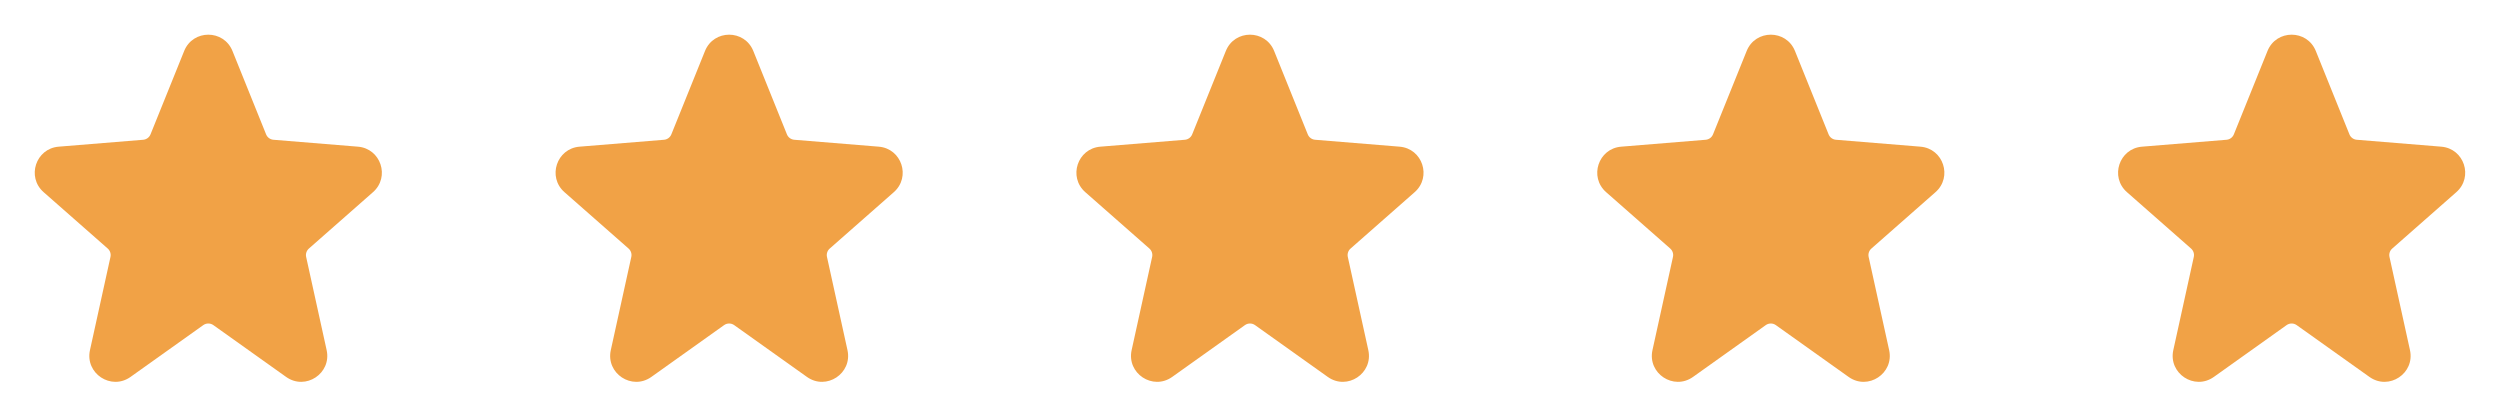
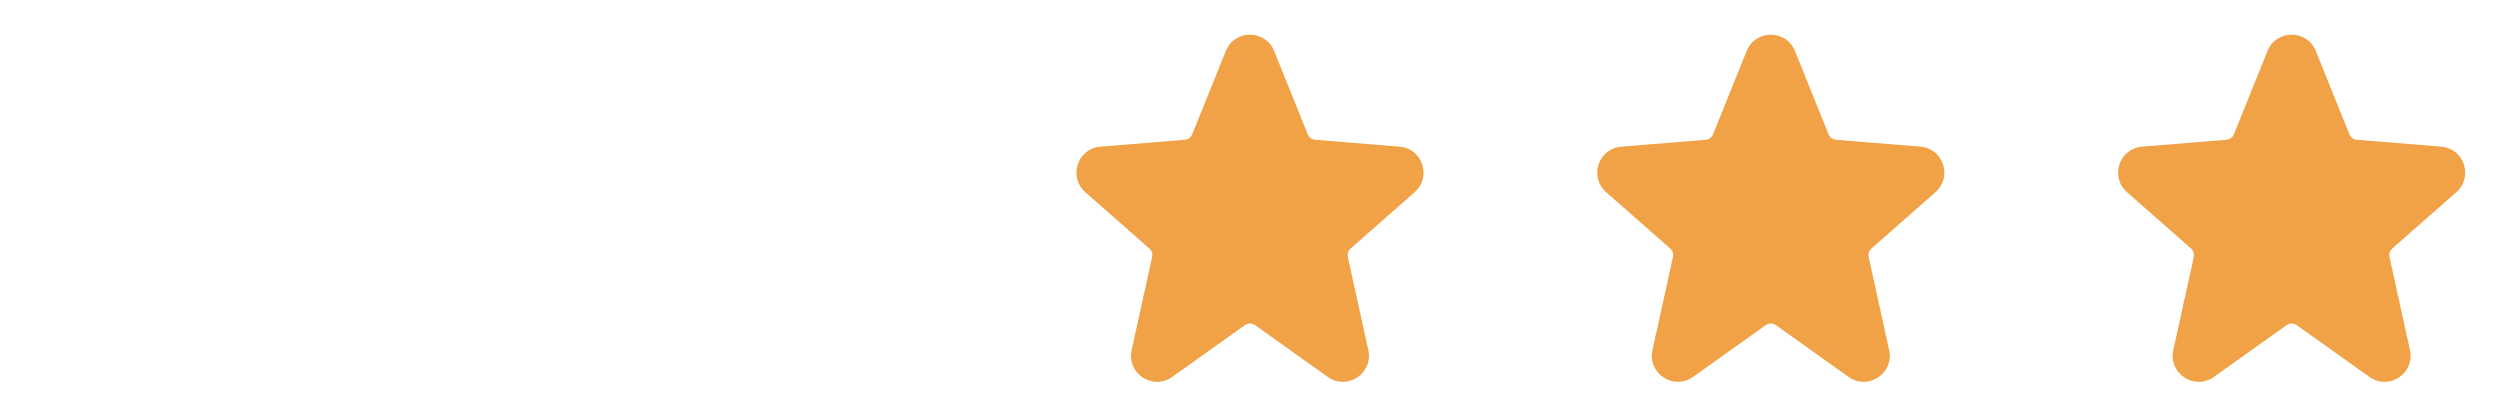
<svg xmlns="http://www.w3.org/2000/svg" width="96" height="16" viewBox="0 0 96 16" fill="none">
-   <path d="M7.072 1.958C7.408 1.123 8.59 1.123 8.927 1.958L10.218 5.159C10.265 5.276 10.374 5.357 10.5 5.367L13.744 5.632C14.624 5.703 14.986 6.796 14.323 7.379L11.862 9.544C11.771 9.624 11.73 9.748 11.756 9.866L12.543 13.444C12.74 14.338 11.732 15.005 10.987 14.474L8.193 12.484C8.077 12.402 7.922 12.402 7.806 12.484L5.012 14.474C4.266 15.005 3.258 14.338 3.455 13.444L4.242 9.866C4.268 9.748 4.228 9.624 4.137 9.544L1.675 7.379C1.012 6.796 1.374 5.703 2.254 5.632L5.498 5.367C5.624 5.357 5.733 5.276 5.78 5.159L7.072 1.958Z" fill="#F1A246" />
-   <path d="M27.072 1.958C27.409 1.123 28.59 1.123 28.927 1.958L30.218 5.159C30.265 5.276 30.374 5.357 30.5 5.367L33.744 5.632C34.624 5.703 34.986 6.796 34.323 7.379L31.862 9.544C31.77 9.624 31.73 9.748 31.756 9.866L32.543 13.444C32.74 14.338 31.732 15.005 30.987 14.474L28.192 12.484C28.077 12.402 27.922 12.402 27.806 12.484L25.012 14.474C24.266 15.005 23.258 14.338 23.455 13.444L24.242 9.866C24.268 9.748 24.228 9.624 24.137 9.544L21.675 7.379C21.012 6.796 21.375 5.703 22.254 5.632L25.498 5.367C25.624 5.357 25.733 5.276 25.78 5.159L27.072 1.958Z" fill="#F1A246" />
  <path d="M47.072 1.958C47.408 1.123 48.59 1.123 48.927 1.958L50.218 5.159C50.265 5.276 50.374 5.357 50.5 5.367L53.744 5.632C54.624 5.703 54.986 6.796 54.323 7.379L51.862 9.544C51.77 9.624 51.73 9.748 51.756 9.866L52.543 13.444C52.74 14.338 51.732 15.005 50.987 14.474L48.193 12.484C48.077 12.402 47.922 12.402 47.806 12.484L45.012 14.474C44.266 15.005 43.258 14.338 43.455 13.444L44.242 9.866C44.268 9.748 44.228 9.624 44.137 9.544L41.675 7.379C41.012 6.796 41.374 5.703 42.254 5.632L45.498 5.367C45.624 5.357 45.733 5.276 45.78 5.159L47.072 1.958Z" fill="#F1A246" />
  <path d="M67.072 1.958C67.409 1.123 68.59 1.123 68.927 1.958L70.218 5.159C70.265 5.276 70.374 5.357 70.5 5.367L73.744 5.632C74.624 5.703 74.986 6.796 74.323 7.379L71.862 9.544C71.77 9.624 71.73 9.748 71.756 9.866L72.543 13.444C72.74 14.338 71.732 15.005 70.987 14.474L68.192 12.484C68.077 12.402 67.922 12.402 67.806 12.484L65.012 14.474C64.266 15.005 63.258 14.338 63.455 13.444L64.242 9.866C64.268 9.748 64.228 9.624 64.137 9.544L61.675 7.379C61.012 6.796 61.374 5.703 62.254 5.632L65.498 5.367C65.624 5.357 65.733 5.276 65.78 5.159L67.072 1.958Z" fill="#F1A246" />
  <path d="M87.072 1.958C87.409 1.123 88.59 1.123 88.927 1.958L90.218 5.159C90.265 5.276 90.374 5.357 90.5 5.367L93.744 5.632C94.624 5.703 94.986 6.796 94.323 7.379L91.862 9.544C91.77 9.624 91.73 9.748 91.756 9.866L92.543 13.444C92.74 14.338 91.732 15.005 90.987 14.474L88.192 12.484C88.077 12.402 87.922 12.402 87.806 12.484L85.012 14.474C84.266 15.005 83.258 14.338 83.455 13.444L84.242 9.866C84.268 9.748 84.228 9.624 84.137 9.544L81.675 7.379C81.012 6.796 81.374 5.703 82.254 5.632L85.498 5.367C85.624 5.357 85.733 5.276 85.78 5.159L87.072 1.958Z" fill="#F1A246" />
</svg>